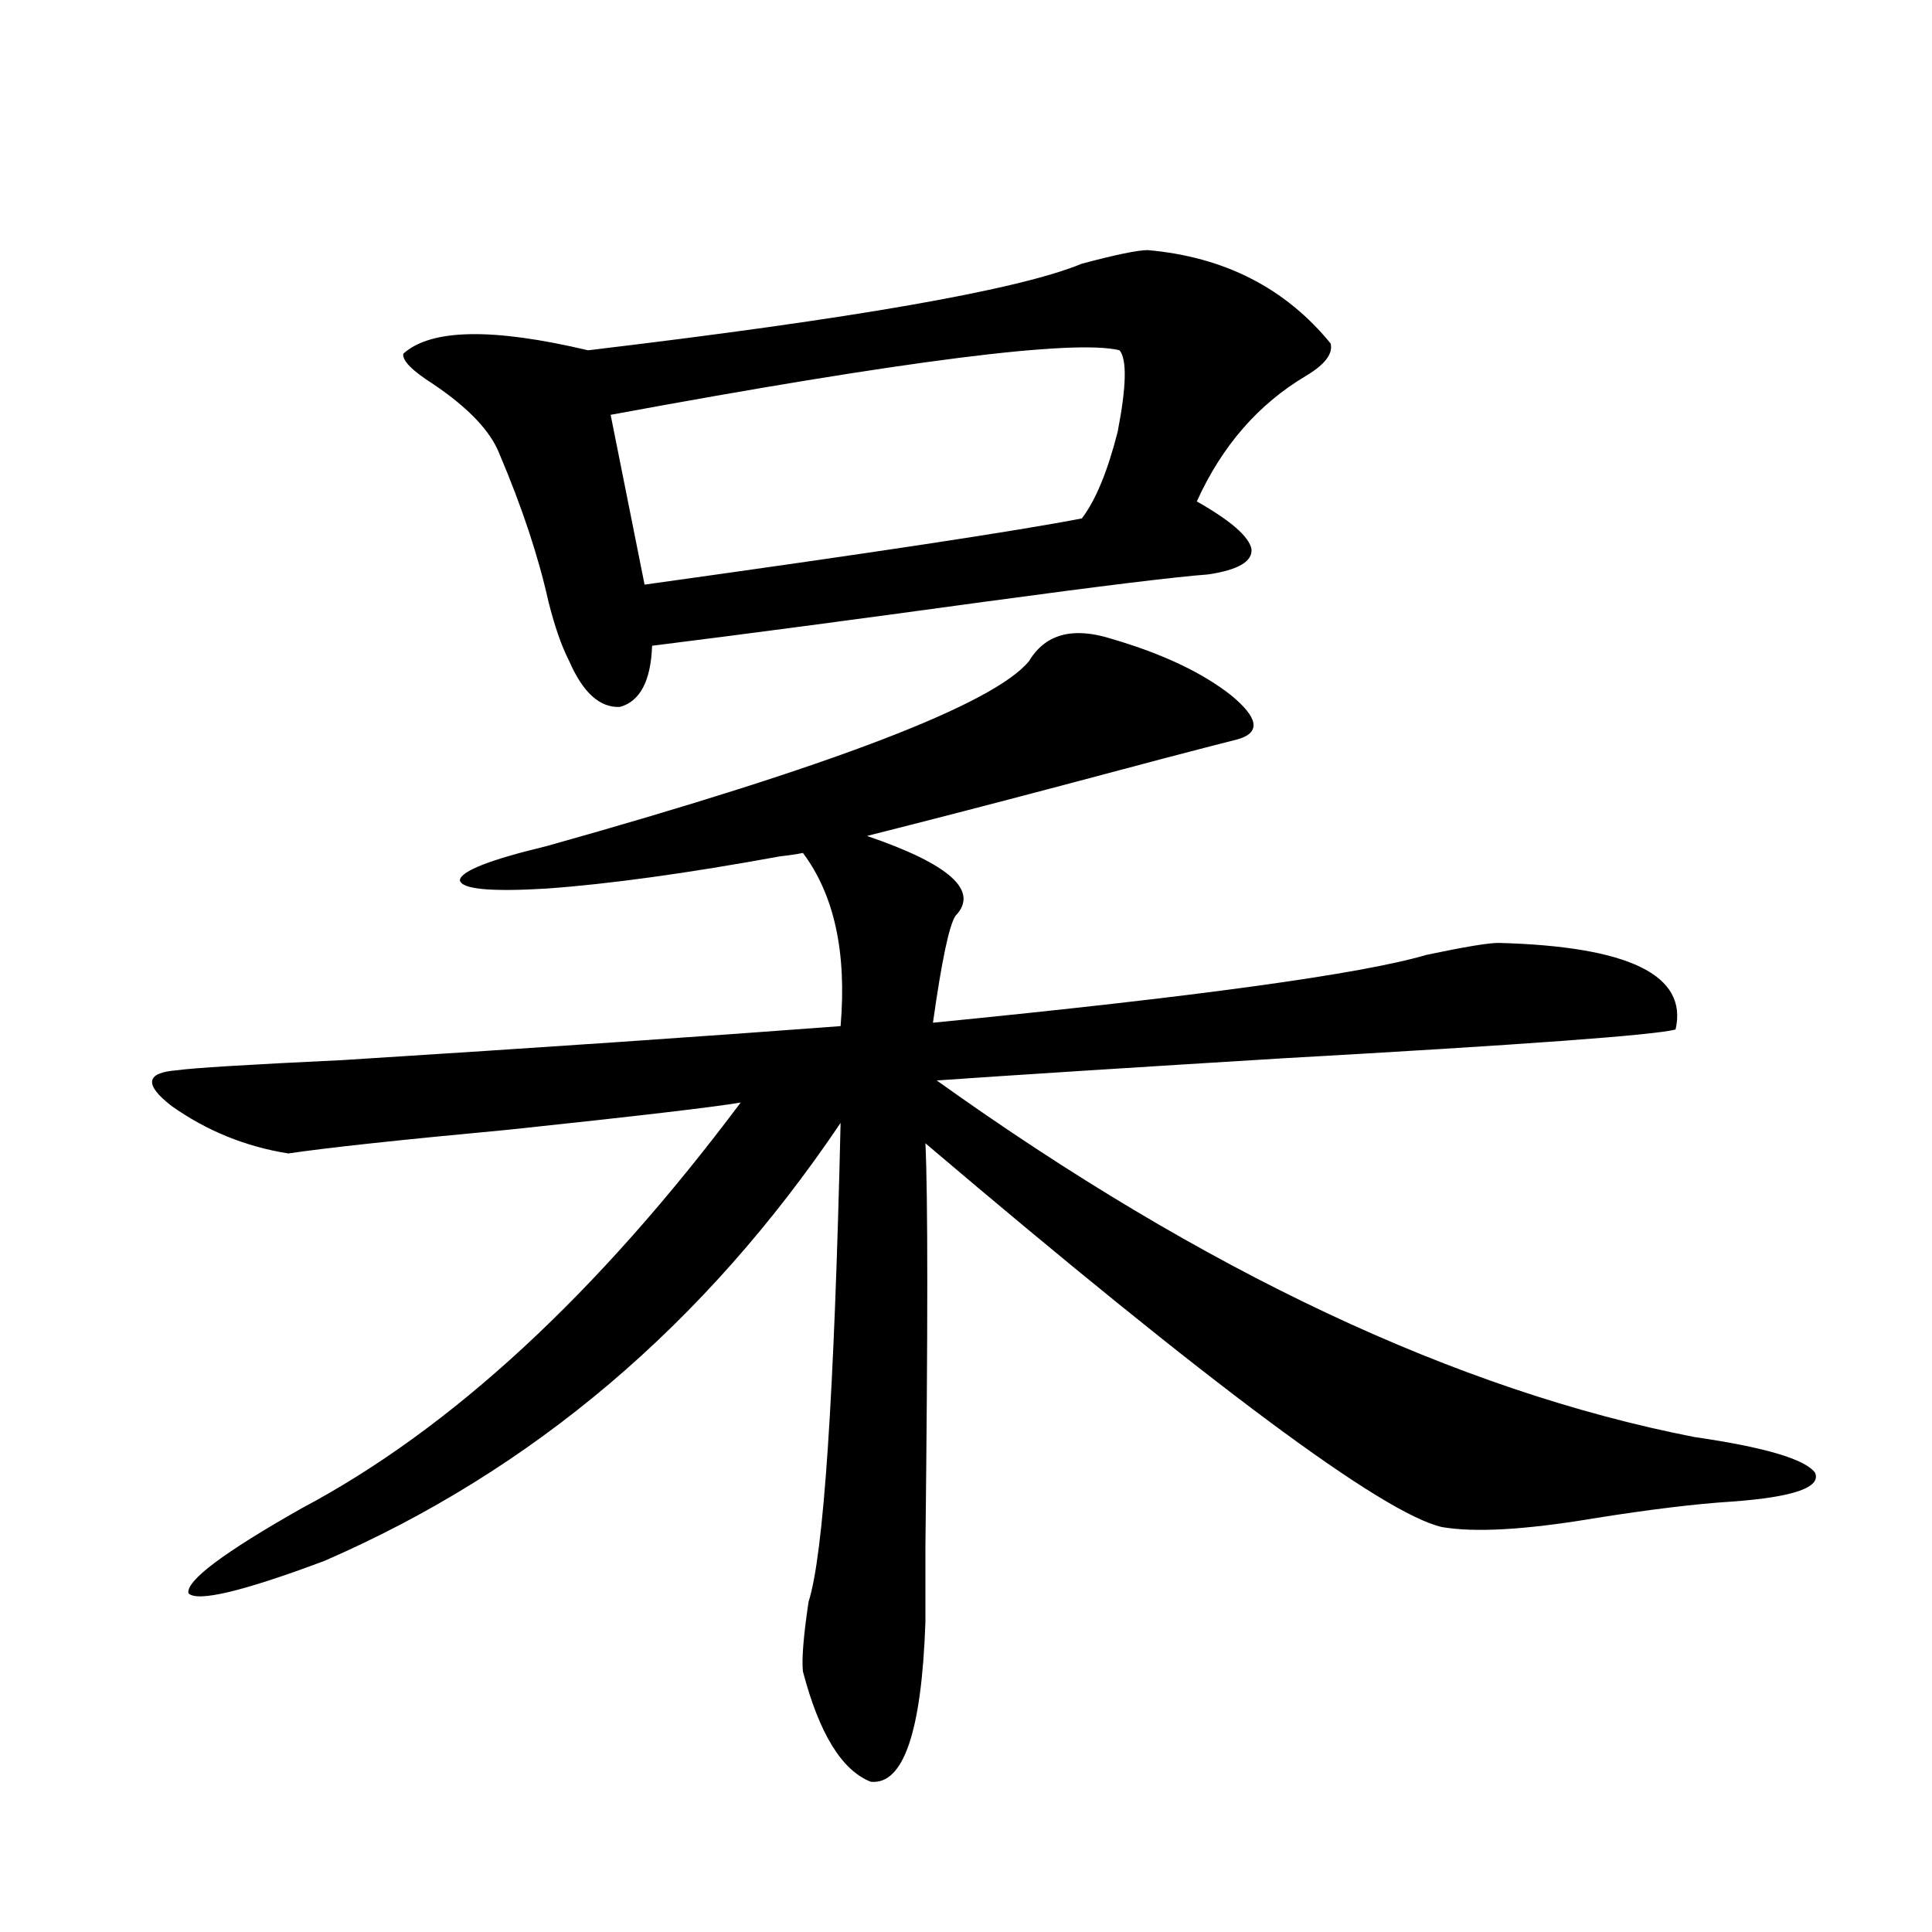
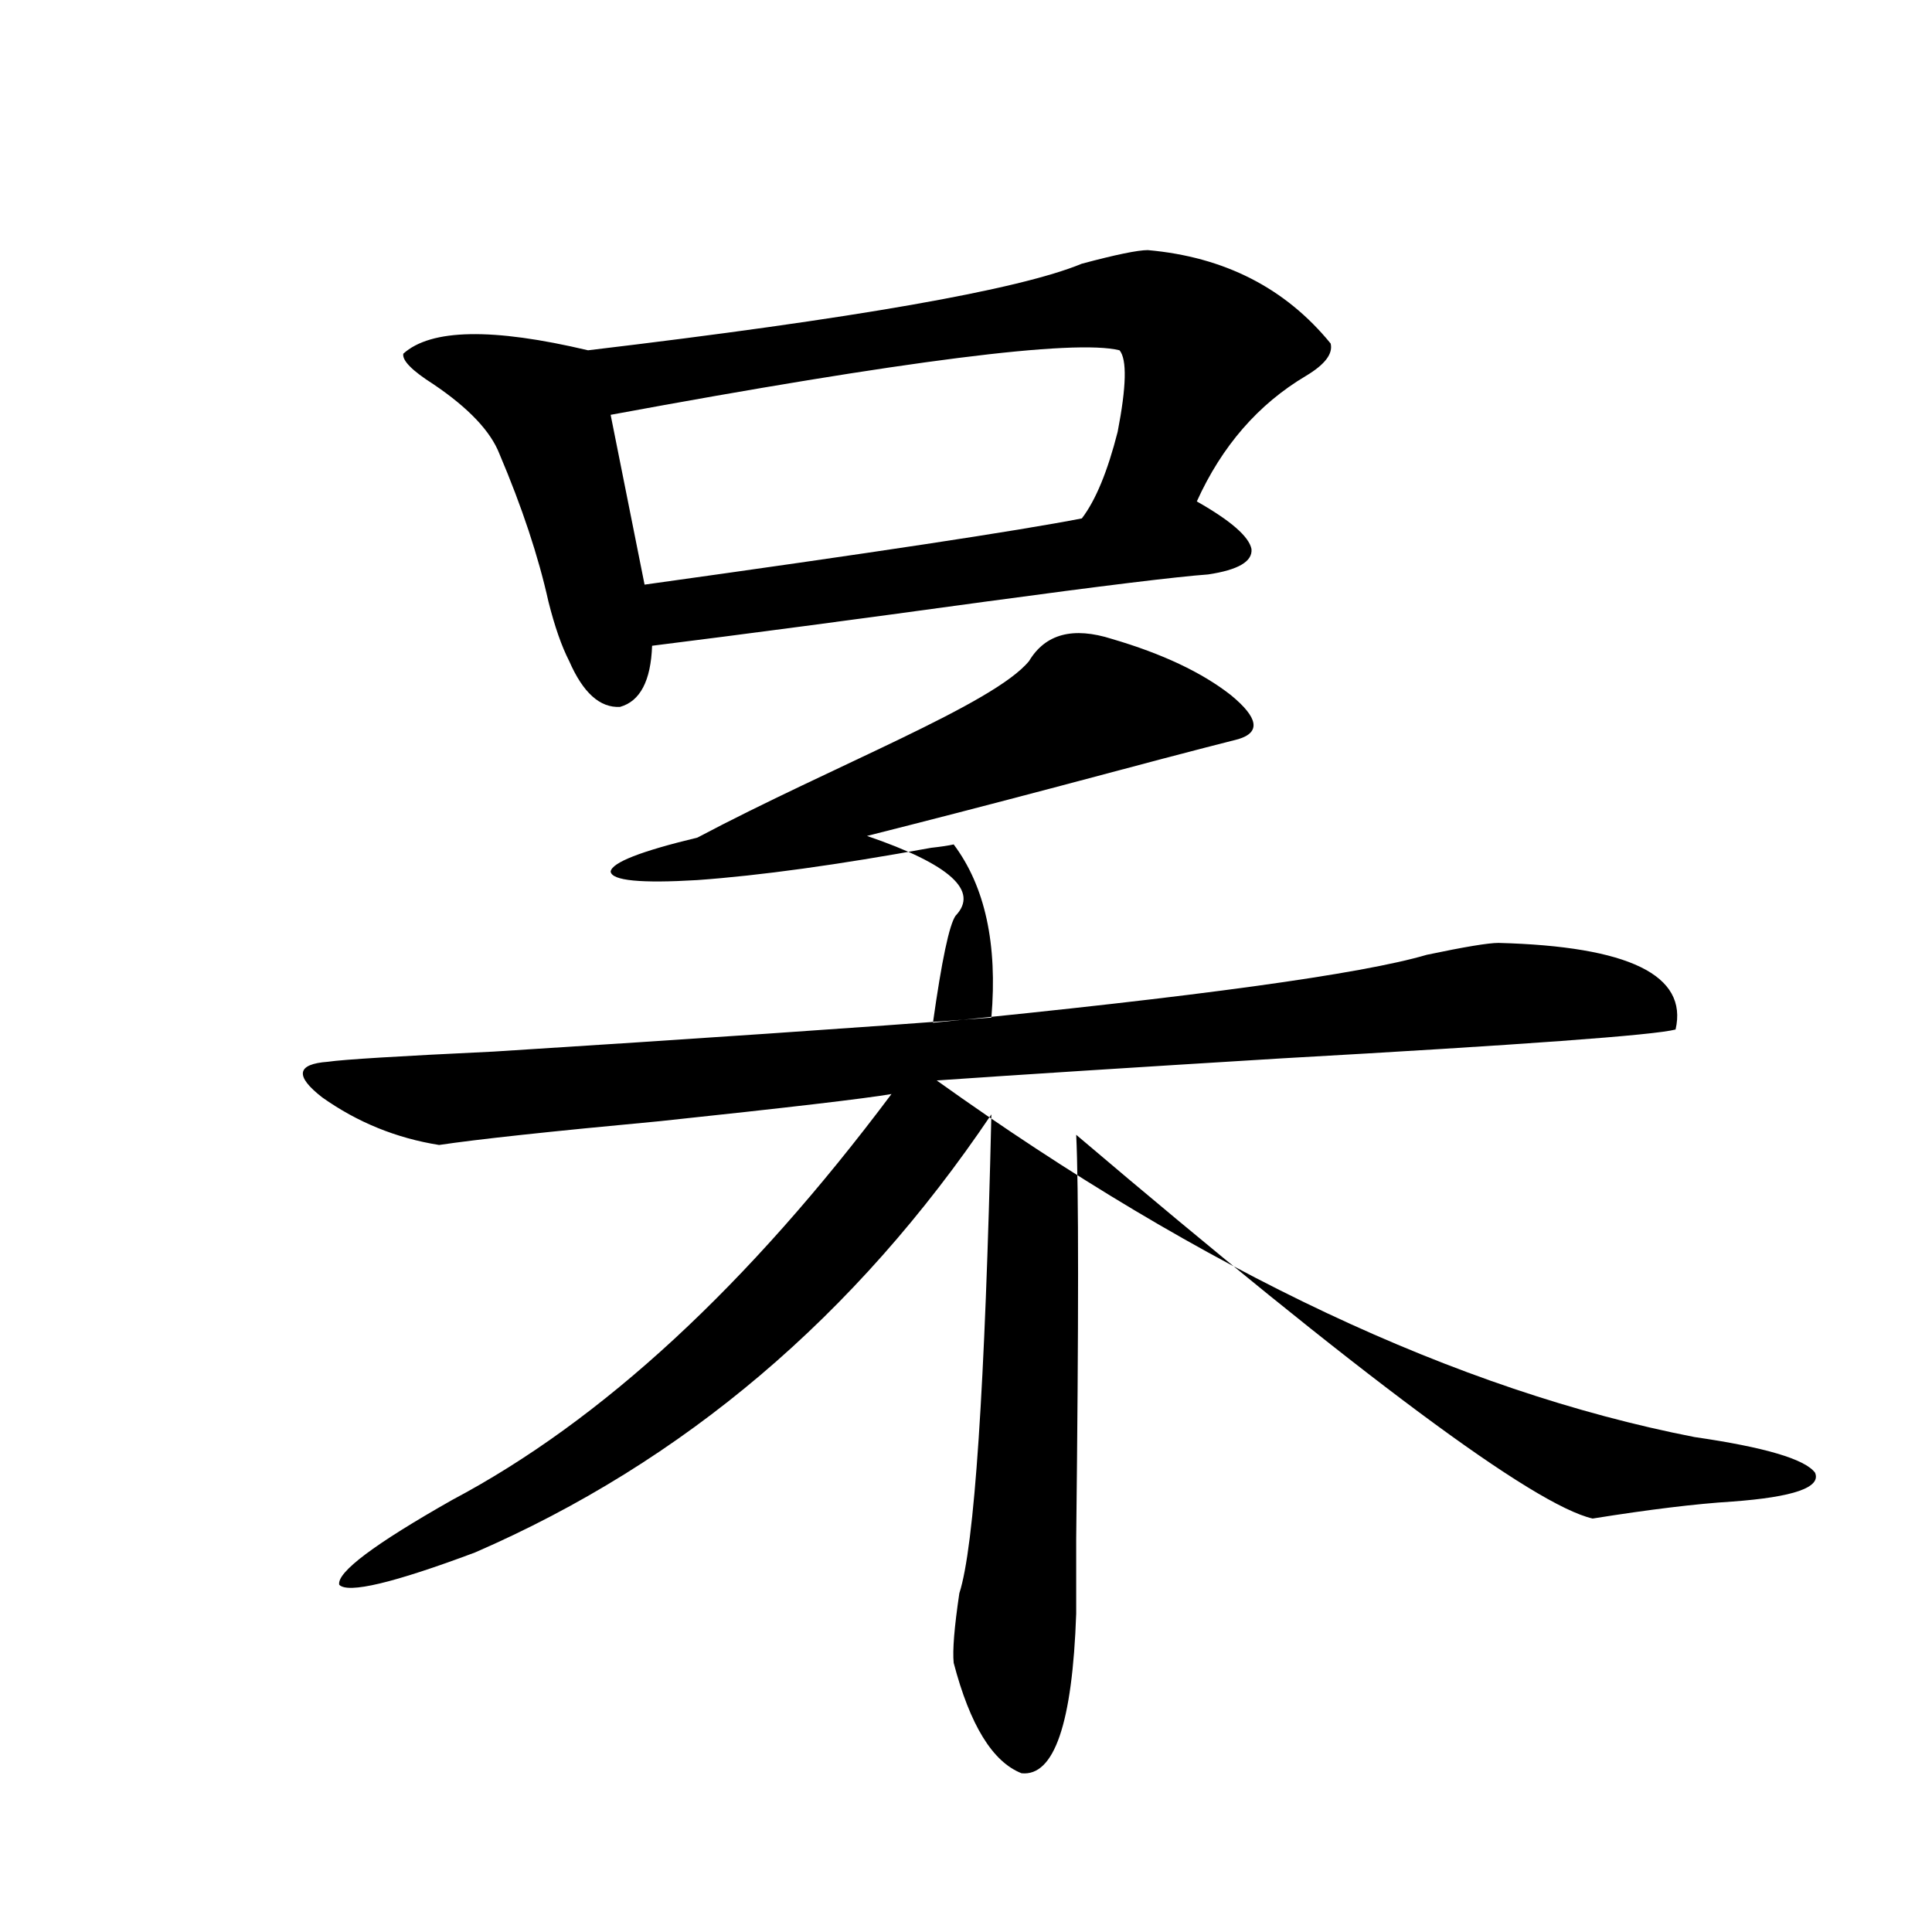
<svg xmlns="http://www.w3.org/2000/svg" version="1.1" id="图层_1" x="0px" y="0px" width="1000px" height="1000px" viewBox="0 0 1000 1000" enable-background="new 0 0 1000 1000" xml:space="preserve">
-   <path d="M532.646,342.152c8.445-14.063,22.759-17.866,42.926-11.426c26.006,7.622,46.493,17.29,61.462,29.004  c14.299,11.728,15.609,19.336,3.902,22.852c-20.822,5.273-52.041,13.485-93.656,24.609c-37.728,9.97-70.577,18.457-98.534,25.488  c42.926,14.653,58.2,28.427,45.853,41.309c-3.262,4.696-7.164,23.153-11.707,55.371c136.582-13.472,221.778-25.187,255.604-35.156  c19.512-4.093,31.859-6.152,37.072-6.152c67.636,1.758,98.199,16.699,91.705,44.824c-11.066,2.938-79.022,7.91-203.897,14.941  c-76.751,4.696-136.262,8.501-178.532,11.426c138.533,99.028,269.262,160.552,392.186,184.57  c36.417,5.273,57.225,11.426,62.438,18.457c3.247,7.622-11.066,12.606-42.926,14.941c-18.871,1.181-42.926,4.106-72.193,8.789  c-35.121,5.864-61.142,7.333-78.047,4.395c-30.578-7.031-119.677-73.237-267.311-198.633c1.296,26.367,1.296,96.103,0,209.18  c0,21.094,0,33.976,0,38.672c-1.951,56.827-11.387,84.375-28.292,82.617c-14.969-5.864-26.676-24.911-35.121-57.129  c-0.655-6.454,0.32-18.457,2.927-36.035c7.805-24.019,13.323-106.636,16.585-247.852  c-70.242,104.302-159.355,179.888-267.31,226.758c-42.286,15.82-65.7,21.382-70.242,16.699  c-1.311-6.454,18.201-21.094,58.535-43.945c77.391-41.007,153.167-111.03,227.311-210.059  c-13.658,2.349-53.657,7.031-119.997,14.063c-56.583,5.273-94.631,9.38-114.143,12.305c-22.119-3.516-42.286-11.714-60.486-24.609  c-14.314-11.124-13.338-17.276,2.927-18.457c7.805-1.167,36.417-2.925,85.852-5.273c102.101-6.44,187.953-12.305,257.554-17.578  c3.247-38.081-3.262-67.964-19.512-89.648c-2.606,0.591-6.509,1.181-11.707,1.758c-48.139,8.789-88.458,14.364-120.973,16.699  c-29.268,1.758-44.236,0.302-44.877-4.395c0.641-4.683,15.609-10.547,44.877-17.578C431.185,396.356,514.43,364.427,532.646,342.152  z M594.107,129.457c39.664,3.516,71.218,19.638,94.632,48.34c1.296,5.273-2.927,10.849-12.683,16.699  c-24.725,14.653-43.581,36.337-56.584,65.039c17.561,9.97,26.981,18.169,28.292,24.609c0.641,6.454-6.829,10.849-22.438,13.184  c-16.265,1.181-54.633,5.864-115.119,14.063c-68.291,9.38-125.851,17.001-172.679,22.852c-0.655,18.169-6.188,28.716-16.585,31.641  c-10.411,0.591-19.191-7.319-26.341-23.73c-3.902-7.608-7.484-17.866-10.731-30.762c-5.213-23.429-13.658-48.917-25.365-76.465  c-4.558-11.714-15.944-23.73-34.145-36.035c-11.067-7.031-16.265-12.305-15.609-15.82c14.298-12.882,46.172-13.472,95.607-1.758  c137.878-16.397,223.074-31.339,255.604-44.824C577.522,131.806,588.895,129.457,594.107,129.457z M316.065,214.711l17.561,87.891  c117.711-16.397,193.166-27.823,226.336-34.277c7.149-9.366,13.323-24.308,18.536-44.824c4.543-23.429,4.878-37.491,0.976-42.188  C556.06,175.462,468.257,186.586,316.065,214.711z" />
+   <path d="M532.646,342.152c8.445-14.063,22.759-17.866,42.926-11.426c26.006,7.622,46.493,17.29,61.462,29.004  c14.299,11.728,15.609,19.336,3.902,22.852c-20.822,5.273-52.041,13.485-93.656,24.609c-37.728,9.97-70.577,18.457-98.534,25.488  c42.926,14.653,58.2,28.427,45.853,41.309c-3.262,4.696-7.164,23.153-11.707,55.371c136.582-13.472,221.778-25.187,255.604-35.156  c19.512-4.093,31.859-6.152,37.072-6.152c67.636,1.758,98.199,16.699,91.705,44.824c-11.066,2.938-79.022,7.91-203.897,14.941  c-76.751,4.696-136.262,8.501-178.532,11.426c138.533,99.028,269.262,160.552,392.186,184.57  c36.417,5.273,57.225,11.426,62.438,18.457c3.247,7.622-11.066,12.606-42.926,14.941c-18.871,1.181-42.926,4.106-72.193,8.789  c-30.578-7.031-119.677-73.237-267.311-198.633c1.296,26.367,1.296,96.103,0,209.18  c0,21.094,0,33.976,0,38.672c-1.951,56.827-11.387,84.375-28.292,82.617c-14.969-5.864-26.676-24.911-35.121-57.129  c-0.655-6.454,0.32-18.457,2.927-36.035c7.805-24.019,13.323-106.636,16.585-247.852  c-70.242,104.302-159.355,179.888-267.31,226.758c-42.286,15.82-65.7,21.382-70.242,16.699  c-1.311-6.454,18.201-21.094,58.535-43.945c77.391-41.007,153.167-111.03,227.311-210.059  c-13.658,2.349-53.657,7.031-119.997,14.063c-56.583,5.273-94.631,9.38-114.143,12.305c-22.119-3.516-42.286-11.714-60.486-24.609  c-14.314-11.124-13.338-17.276,2.927-18.457c7.805-1.167,36.417-2.925,85.852-5.273c102.101-6.44,187.953-12.305,257.554-17.578  c3.247-38.081-3.262-67.964-19.512-89.648c-2.606,0.591-6.509,1.181-11.707,1.758c-48.139,8.789-88.458,14.364-120.973,16.699  c-29.268,1.758-44.236,0.302-44.877-4.395c0.641-4.683,15.609-10.547,44.877-17.578C431.185,396.356,514.43,364.427,532.646,342.152  z M594.107,129.457c39.664,3.516,71.218,19.638,94.632,48.34c1.296,5.273-2.927,10.849-12.683,16.699  c-24.725,14.653-43.581,36.337-56.584,65.039c17.561,9.97,26.981,18.169,28.292,24.609c0.641,6.454-6.829,10.849-22.438,13.184  c-16.265,1.181-54.633,5.864-115.119,14.063c-68.291,9.38-125.851,17.001-172.679,22.852c-0.655,18.169-6.188,28.716-16.585,31.641  c-10.411,0.591-19.191-7.319-26.341-23.73c-3.902-7.608-7.484-17.866-10.731-30.762c-5.213-23.429-13.658-48.917-25.365-76.465  c-4.558-11.714-15.944-23.73-34.145-36.035c-11.067-7.031-16.265-12.305-15.609-15.82c14.298-12.882,46.172-13.472,95.607-1.758  c137.878-16.397,223.074-31.339,255.604-44.824C577.522,131.806,588.895,129.457,594.107,129.457z M316.065,214.711l17.561,87.891  c117.711-16.397,193.166-27.823,226.336-34.277c7.149-9.366,13.323-24.308,18.536-44.824c4.543-23.429,4.878-37.491,0.976-42.188  C556.06,175.462,468.257,186.586,316.065,214.711z" />
</svg>